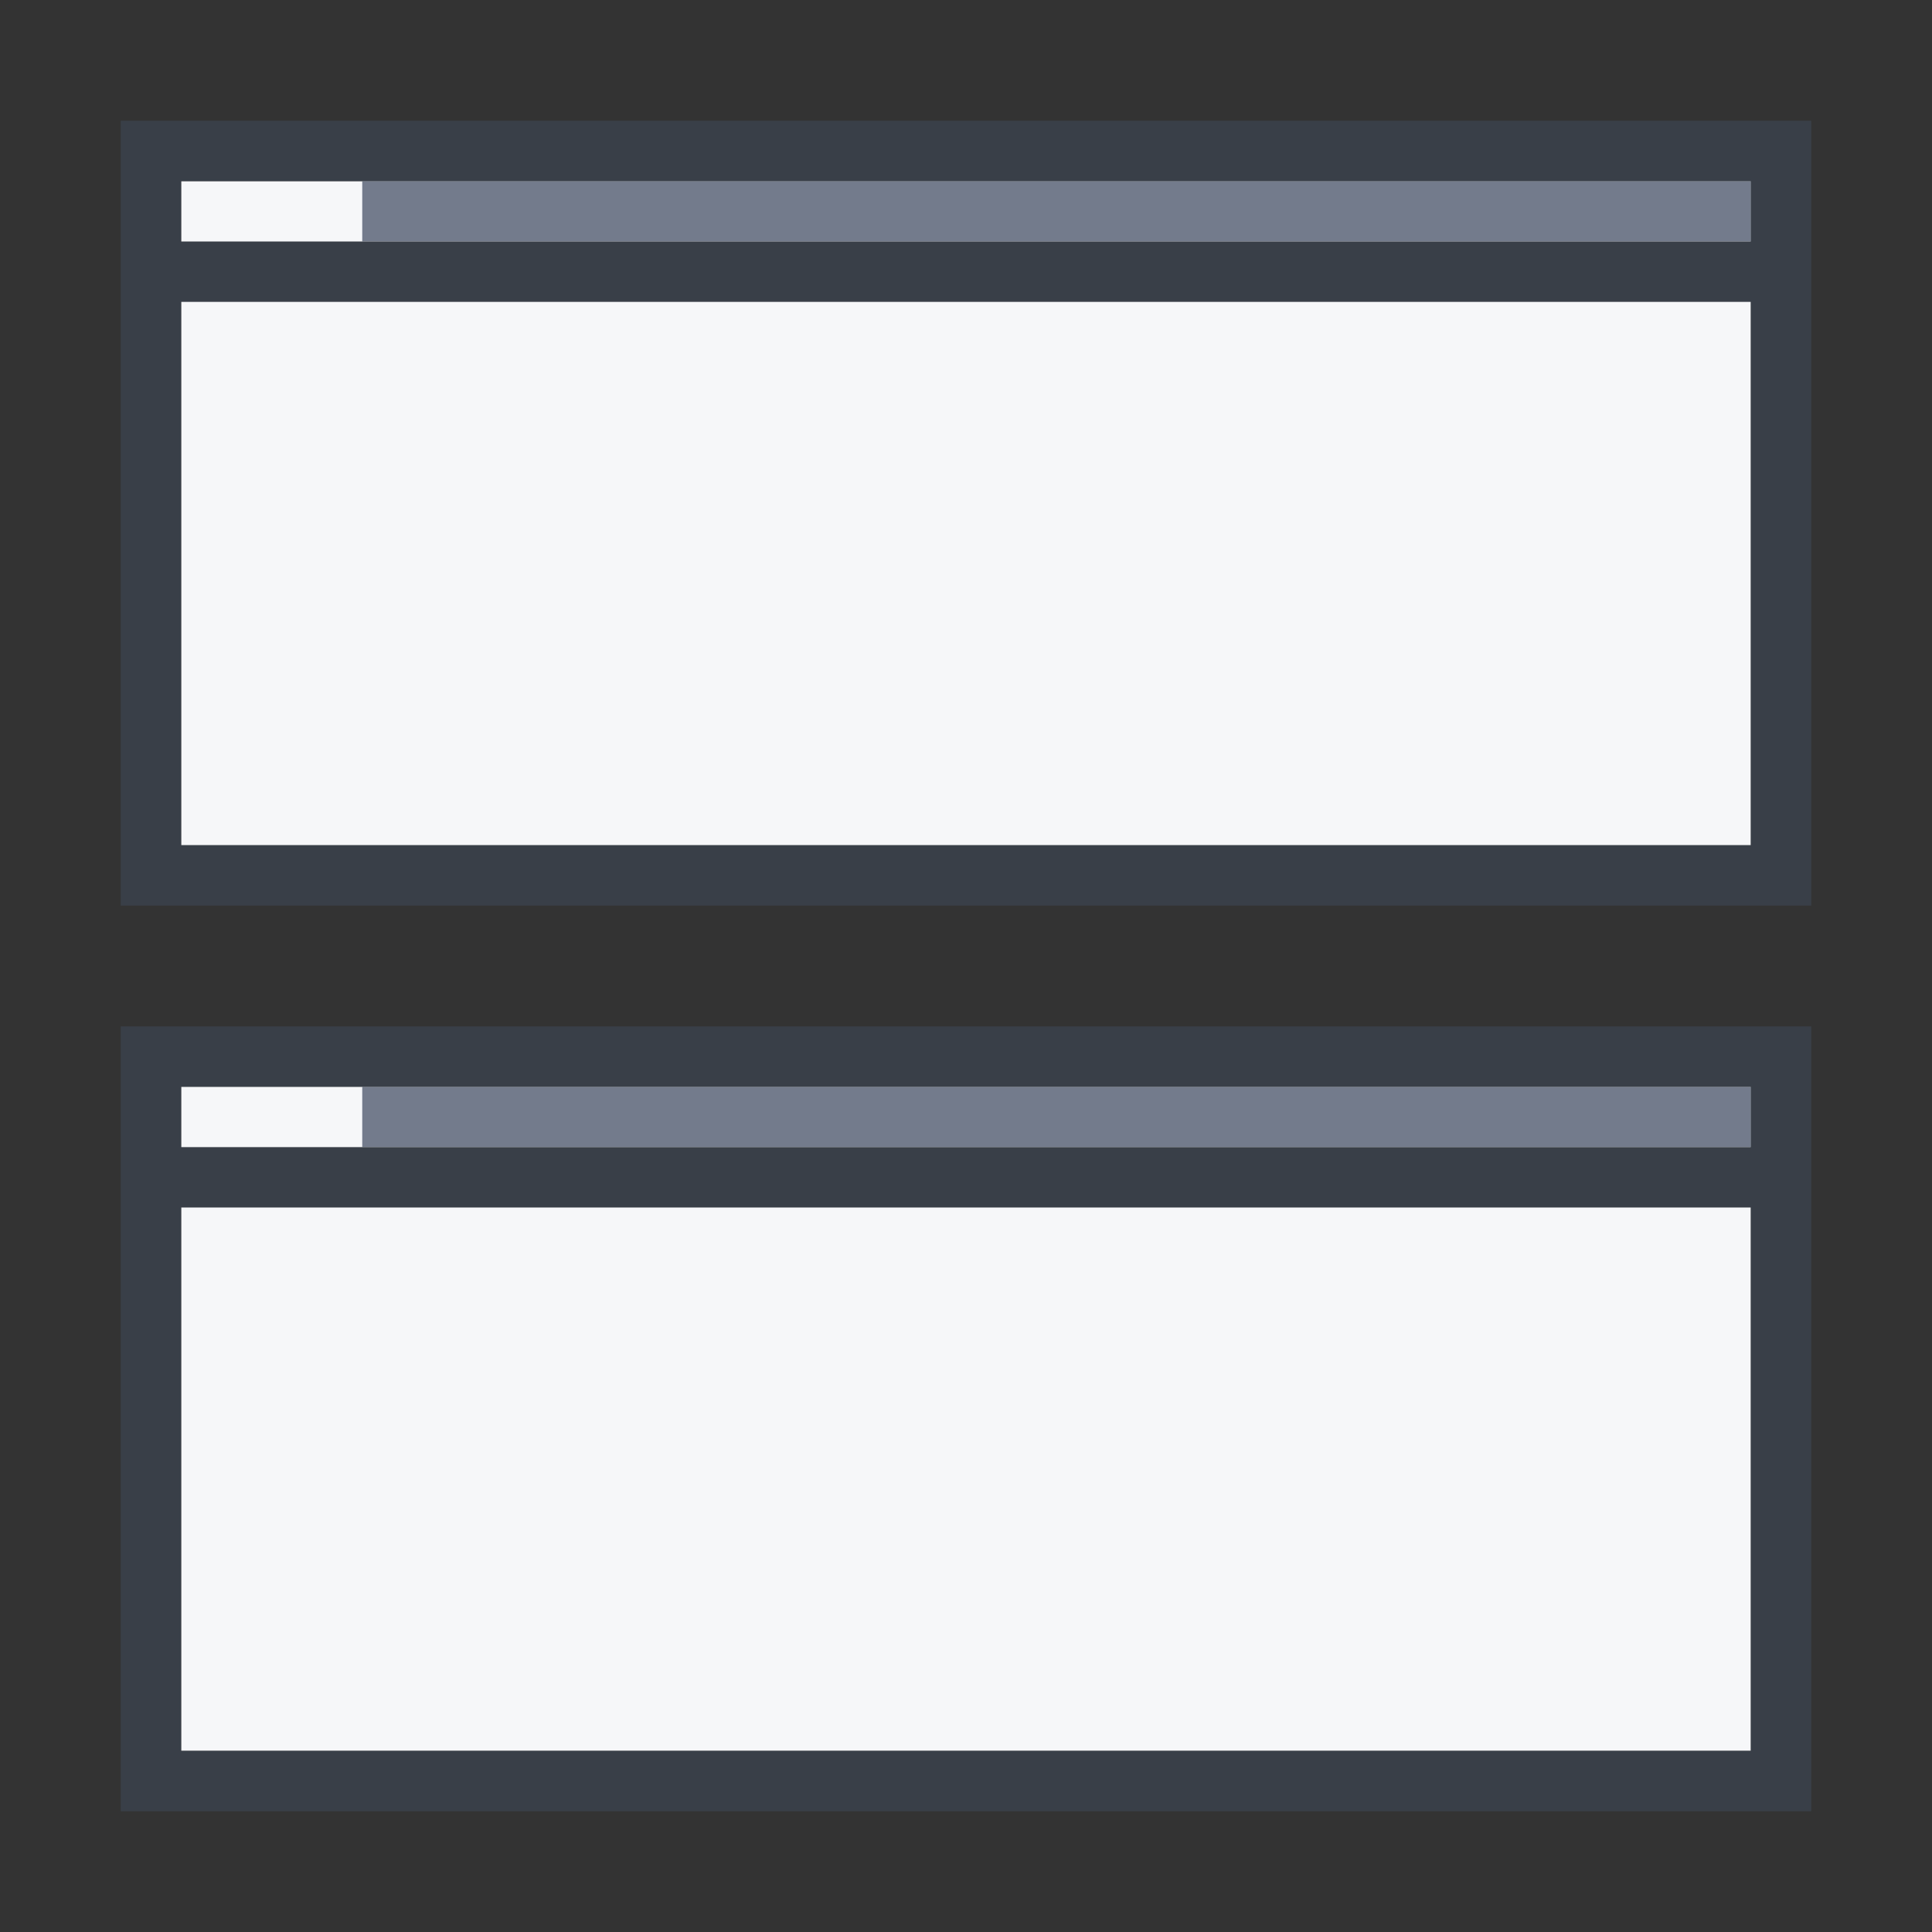
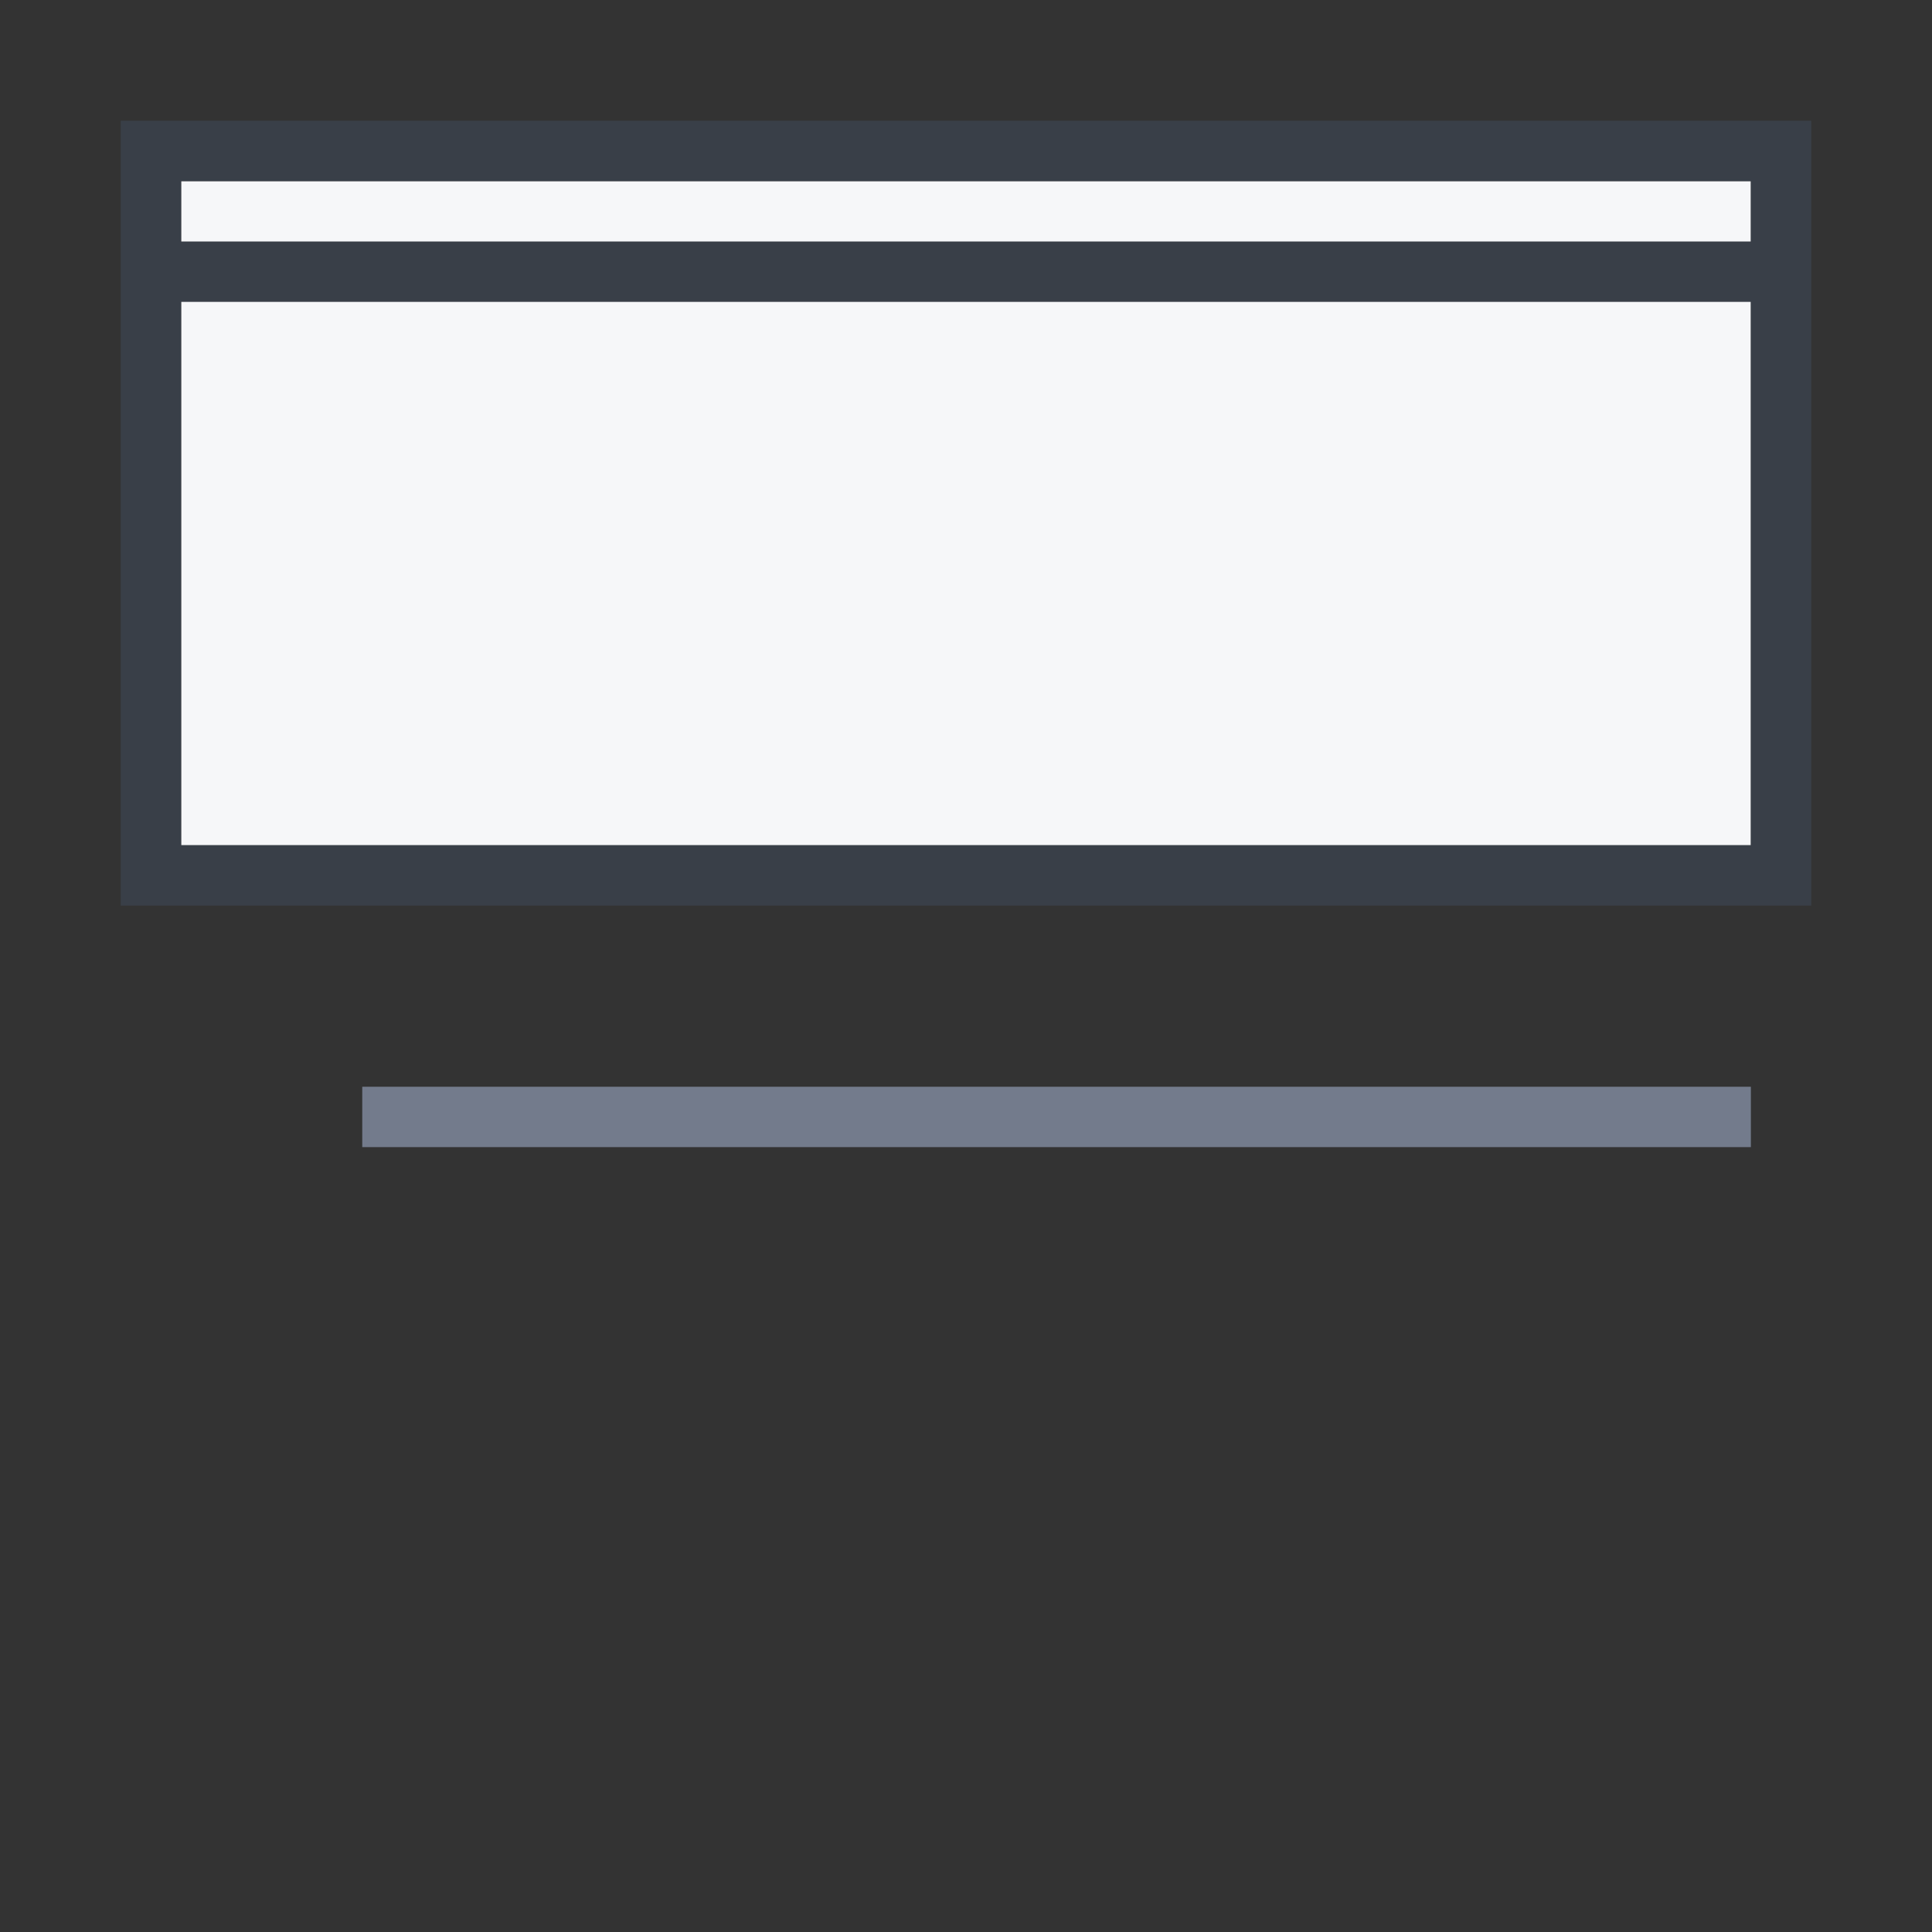
<svg xmlns="http://www.w3.org/2000/svg" version="1.1" id="图层_1" x="0px" y="0px" width="32px" height="32px" viewBox="0 0 32 32" style="enable-background:new 0 0 32 32;" xml:space="preserve">
  <rect x="0" y="0" width="32" height="32" fill="#333333" stroke="none" />
  <g>
    <rect x="3" y="3" style="fill:#F6F7F9;" width="26" height="11" />
-     <rect x="6" y="3" style="fill:#737B8C;" width="23" height="1" />
    <g>
      <path style="fill:#393F48;" d="M30,15H2V2h28V15z M29,3H3v1h26V3z M29,5H3v9h26V5z" />
    </g>
  </g>
  <g>
-     <rect x="3" y="18" style="fill:#F6F7F9;" width="26" height="11" />
    <rect x="6" y="18" style="fill:#737B8C;" width="23" height="1" />
    <g>
-       <path style="fill:#393F48;" d="M30,30H2V17h28V30z M29,18H3v1h26V18z M29,20H3v9h26V20z" />
-     </g>
+       </g>
  </g>
</svg>